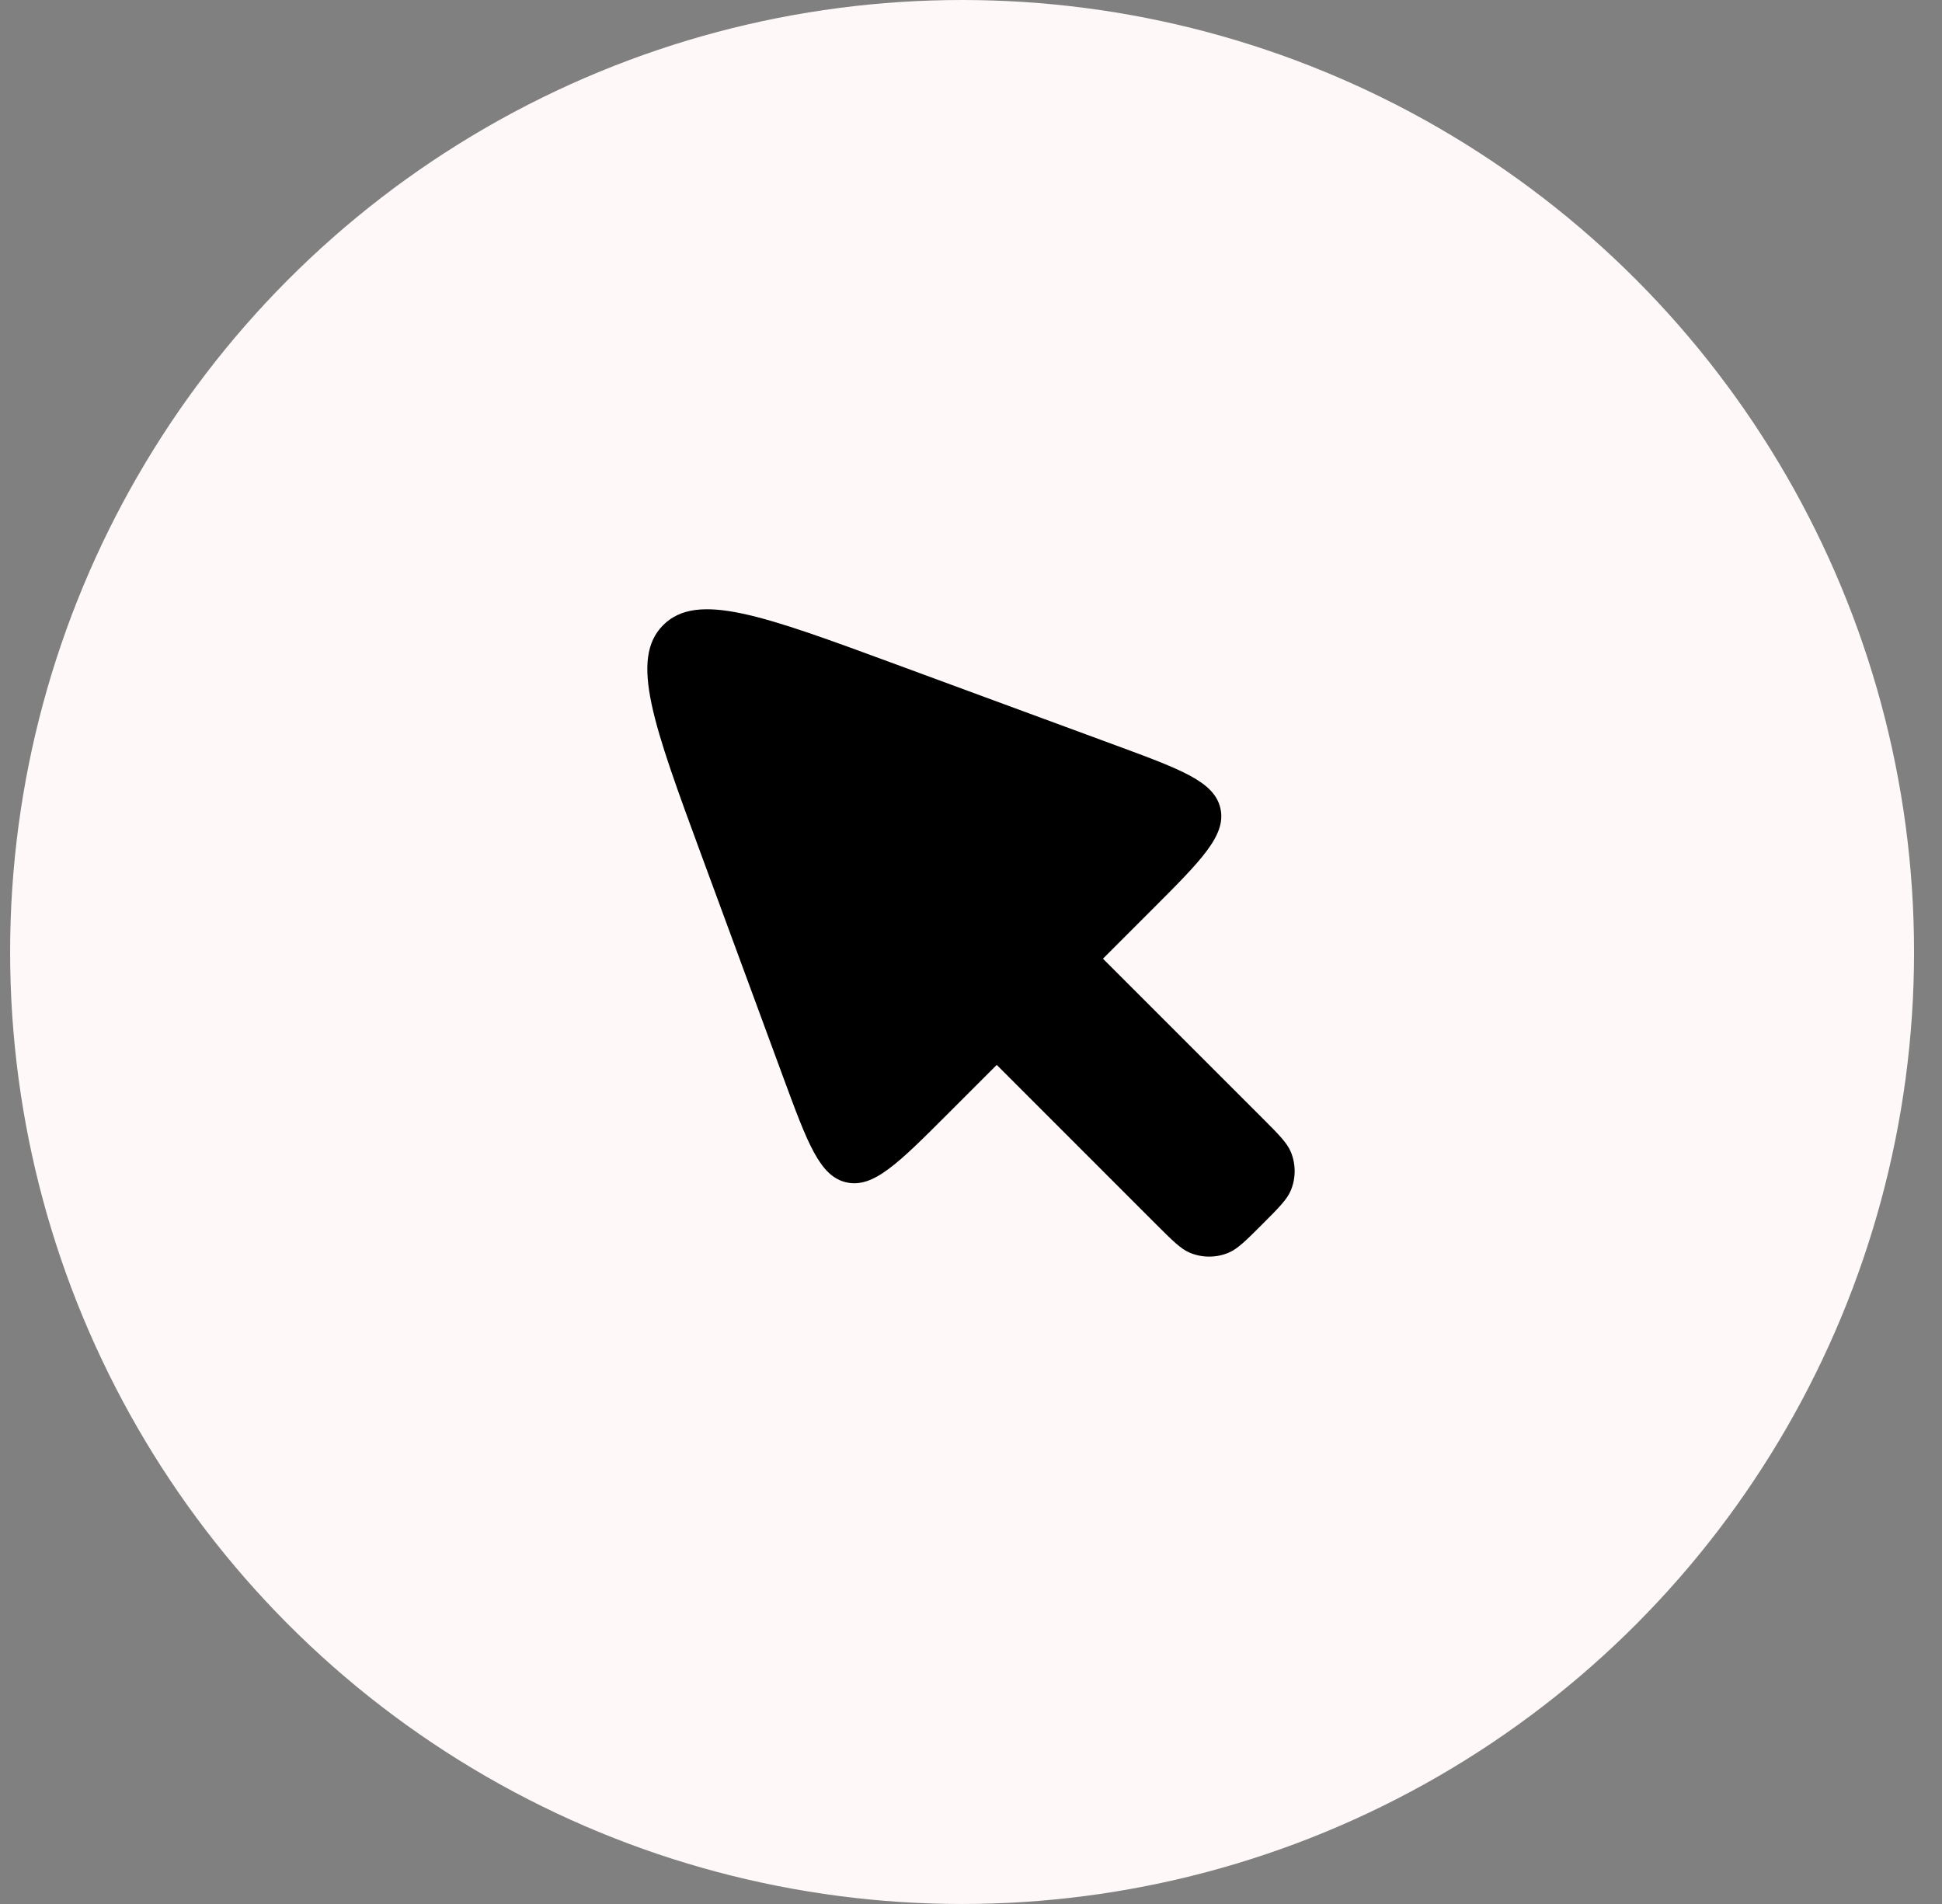
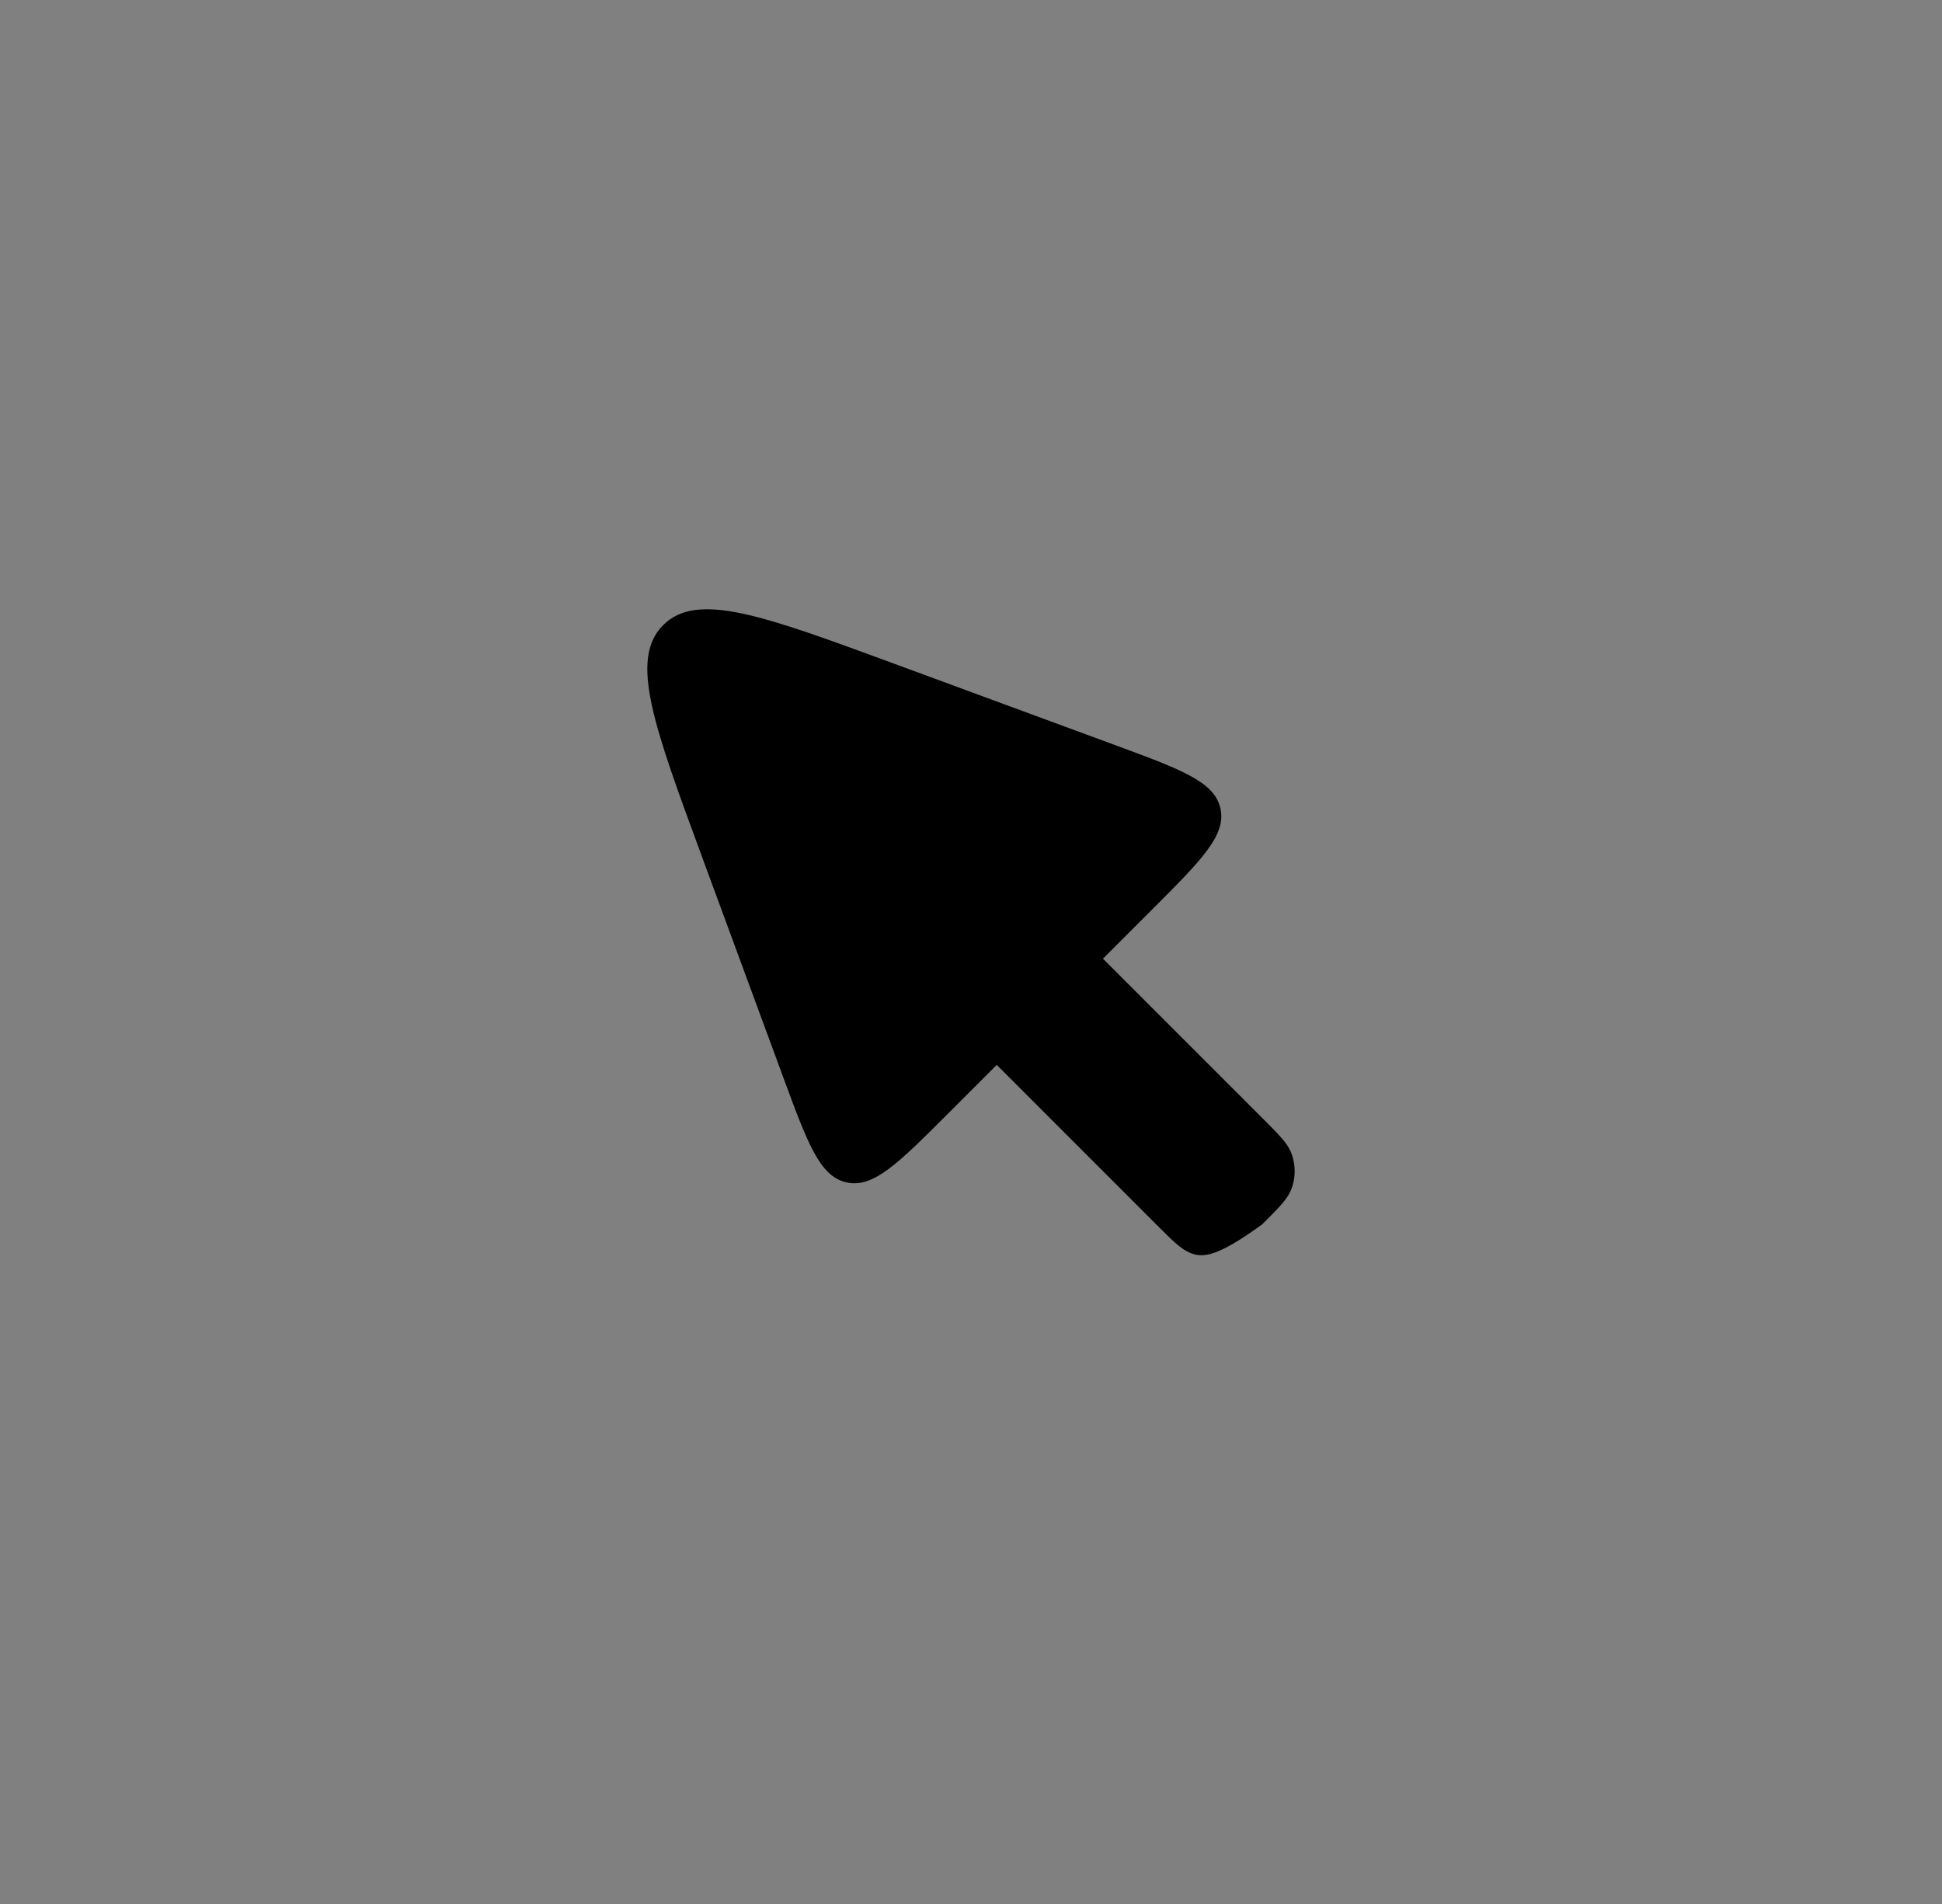
<svg xmlns="http://www.w3.org/2000/svg" width="51" height="50" viewBox="0 0 51 50" fill="none">
  <rect x="0" y="0" width="51" height="50" fill="#808080" stroke="none" />
-   <circle cx="25.266" cy="25" r="25" fill="#FFF8F9" />
-   <path d="M30.36 32.15L26.176 27.965L24.898 29.243C23.59 30.552 22.936 31.206 22.233 31.051C21.53 30.897 21.21 30.029 20.57 28.293L18.437 22.503C17.161 19.04 16.523 17.308 17.416 16.416C18.308 15.523 20.04 16.161 23.503 17.437L29.293 19.57C31.029 20.21 31.897 20.53 32.051 21.233C32.206 21.936 31.552 22.59 30.243 23.898L28.965 25.176L33.15 29.36C33.583 29.794 33.8 30.01 33.9 30.252C34.033 30.574 34.033 30.936 33.9 31.258C33.8 31.5 33.583 31.717 33.15 32.15C32.717 32.583 32.5 32.8 32.258 32.9C31.936 33.033 31.574 33.033 31.252 32.9C31.01 32.8 30.794 32.583 30.36 32.15Z" fill="black" />
+   <path d="M30.36 32.15L26.176 27.965L24.898 29.243C23.59 30.552 22.936 31.206 22.233 31.051C21.53 30.897 21.21 30.029 20.57 28.293L18.437 22.503C17.161 19.04 16.523 17.308 17.416 16.416C18.308 15.523 20.04 16.161 23.503 17.437L29.293 19.57C31.029 20.21 31.897 20.53 32.051 21.233C32.206 21.936 31.552 22.59 30.243 23.898L28.965 25.176L33.15 29.36C33.583 29.794 33.8 30.01 33.9 30.252C34.033 30.574 34.033 30.936 33.9 31.258C33.8 31.5 33.583 31.717 33.15 32.15C31.936 33.033 31.574 33.033 31.252 32.9C31.01 32.8 30.794 32.583 30.36 32.15Z" fill="black" />
</svg>